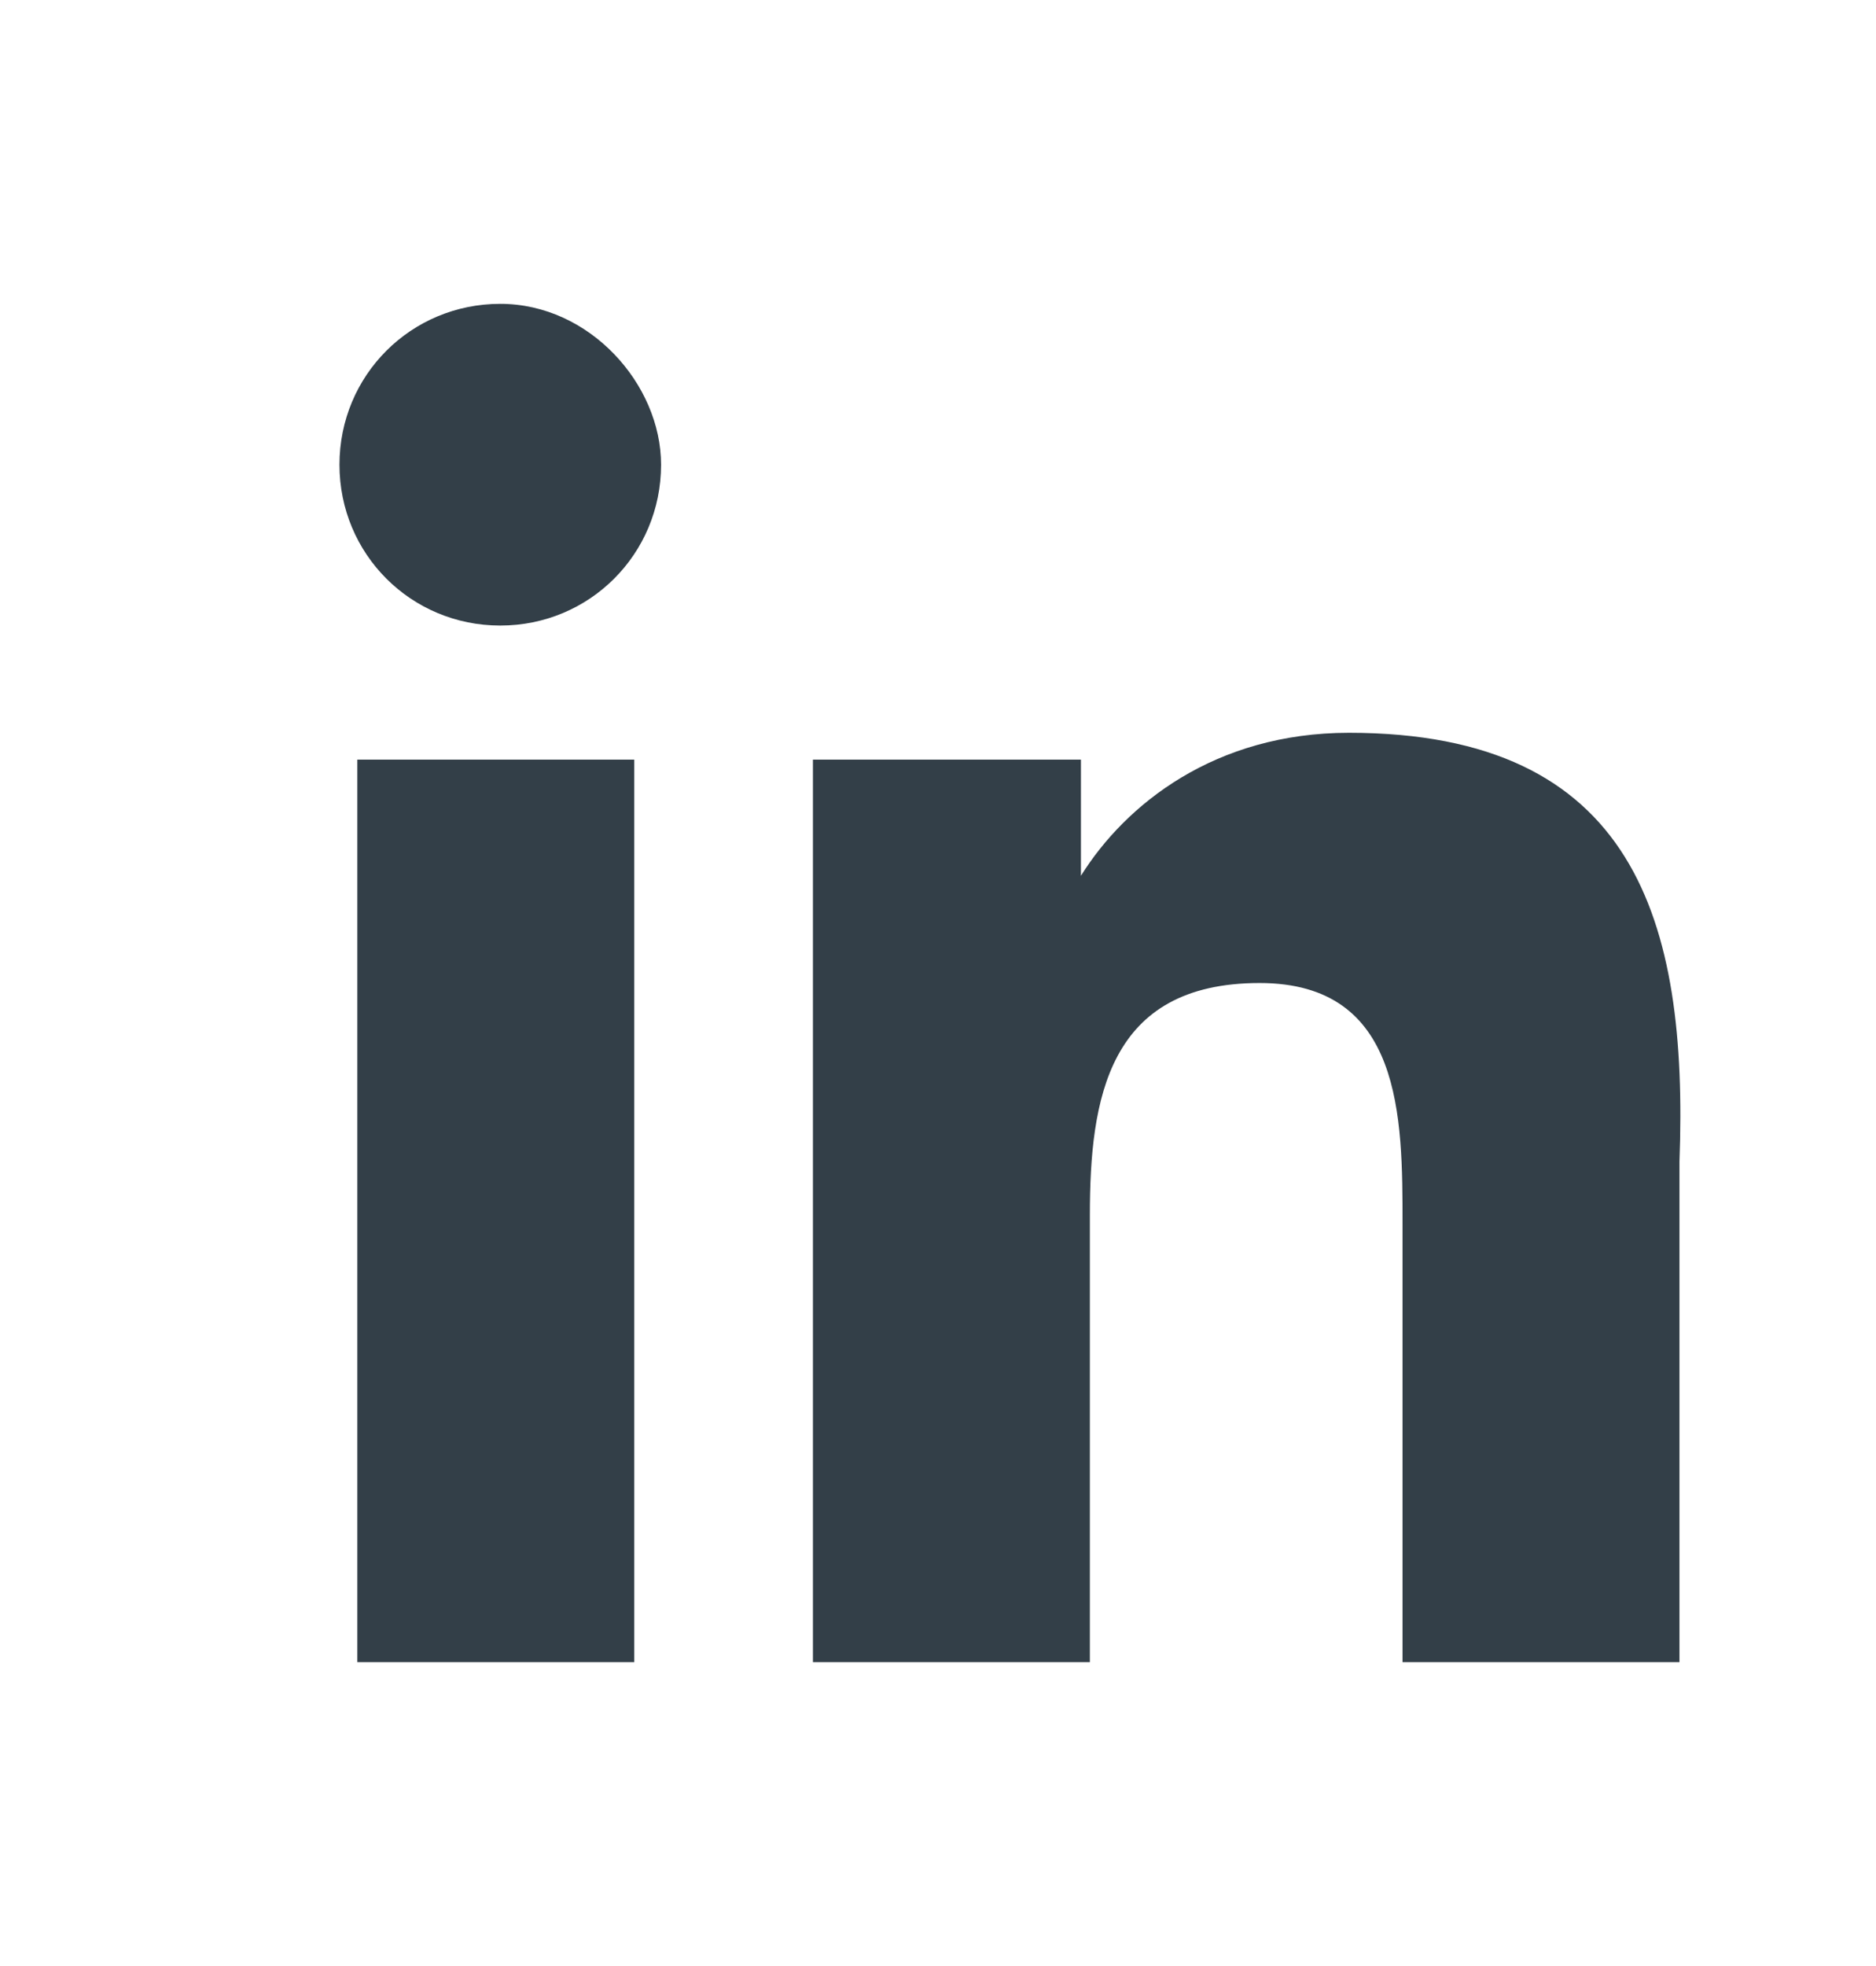
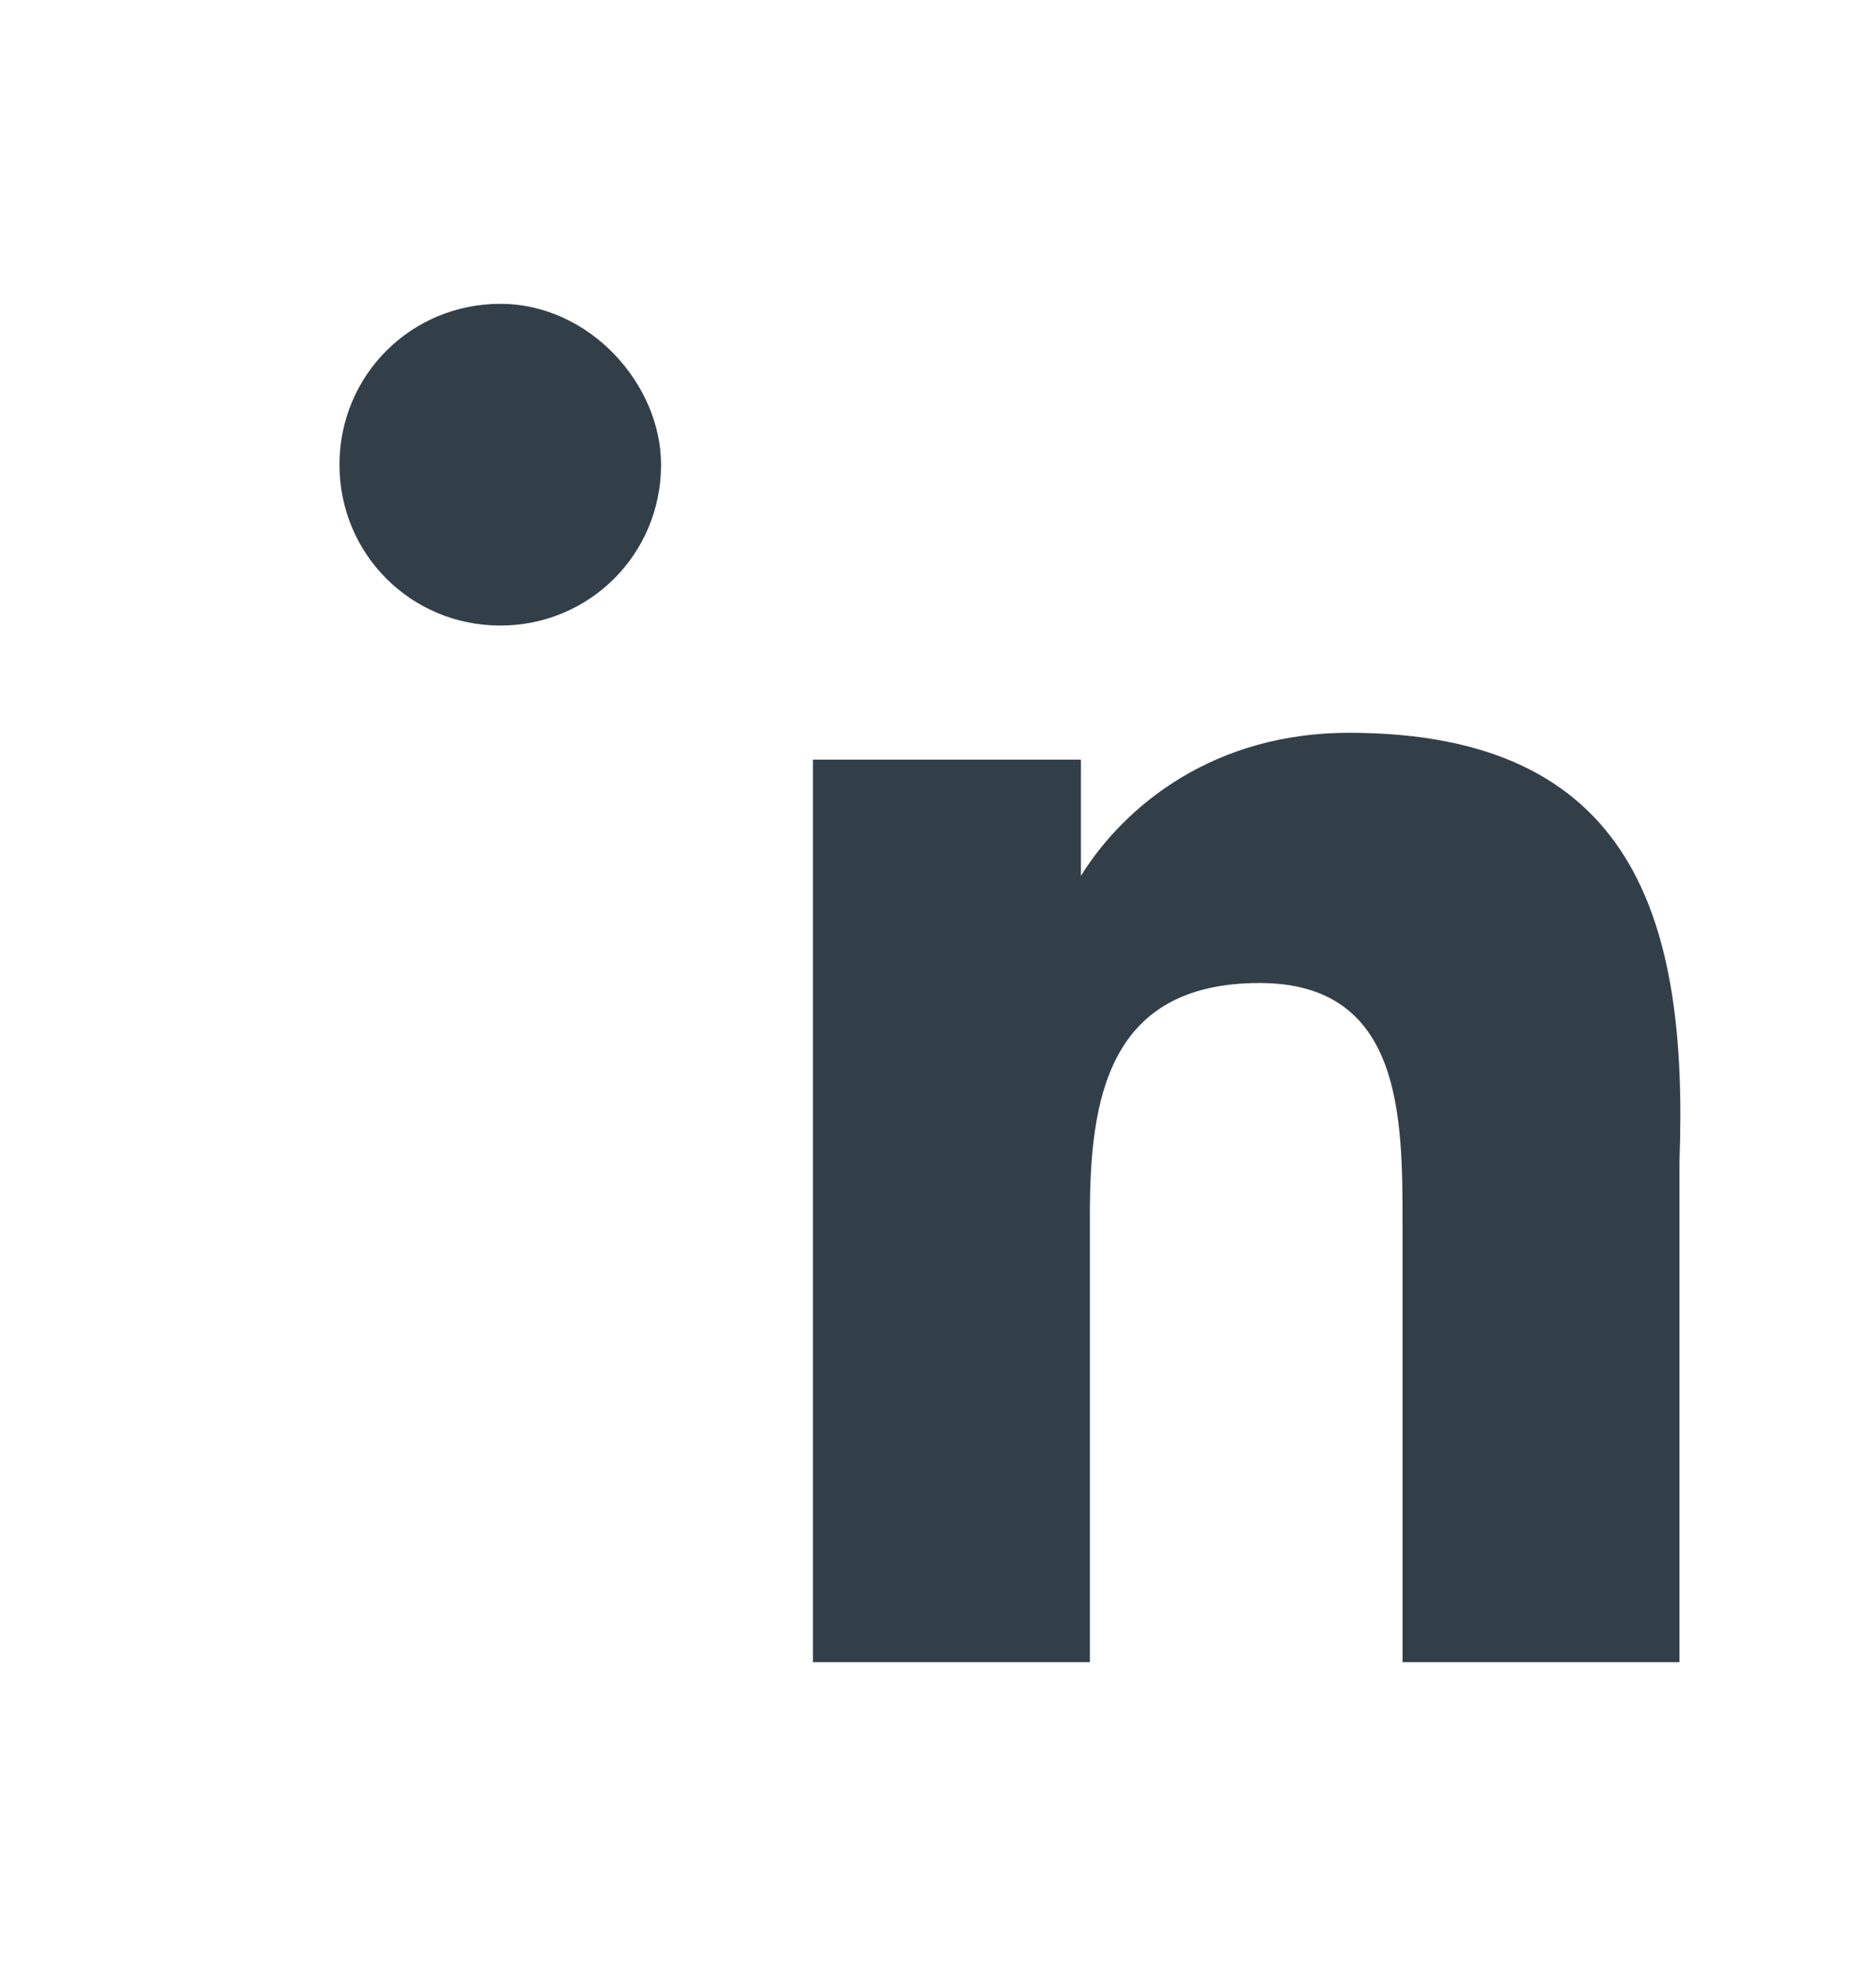
<svg xmlns="http://www.w3.org/2000/svg" version="1.1" id="Layer_1" x="0px" y="0px" viewBox="0 0 21 22" style="enable-background:new 0 0 21 22;" xml:space="preserve">
  <style type="text/css">
	.st0{fill:#333F48;}
</style>
-   <path class="st0" d="M5.6,3.4c-1,0-1.8,0.8-1.8,1.8c0,1,0.8,1.8,1.8,1.8c1,0,1.8-0.8,1.8-1.8C7.4,4.3,6.6,3.4,5.6,3.4 M4,18.6h3.1  V8.5H4V18.6z M15.1,8.2c-1.5,0-2.5,0.8-3,1.6h0V8.5h-3v10.1h3.1v-5c0-1.3,0.2-2.6,1.9-2.6c1.6,0,1.6,1.5,1.6,2.7v4.9h3.1V13  C18.9,10.3,18.3,8.2,15.1,8.2" />
+   <path class="st0" d="M5.6,3.4c-1,0-1.8,0.8-1.8,1.8c0,1,0.8,1.8,1.8,1.8c1,0,1.8-0.8,1.8-1.8C7.4,4.3,6.6,3.4,5.6,3.4 M4,18.6h3.1  V8.5V18.6z M15.1,8.2c-1.5,0-2.5,0.8-3,1.6h0V8.5h-3v10.1h3.1v-5c0-1.3,0.2-2.6,1.9-2.6c1.6,0,1.6,1.5,1.6,2.7v4.9h3.1V13  C18.9,10.3,18.3,8.2,15.1,8.2" />
</svg>